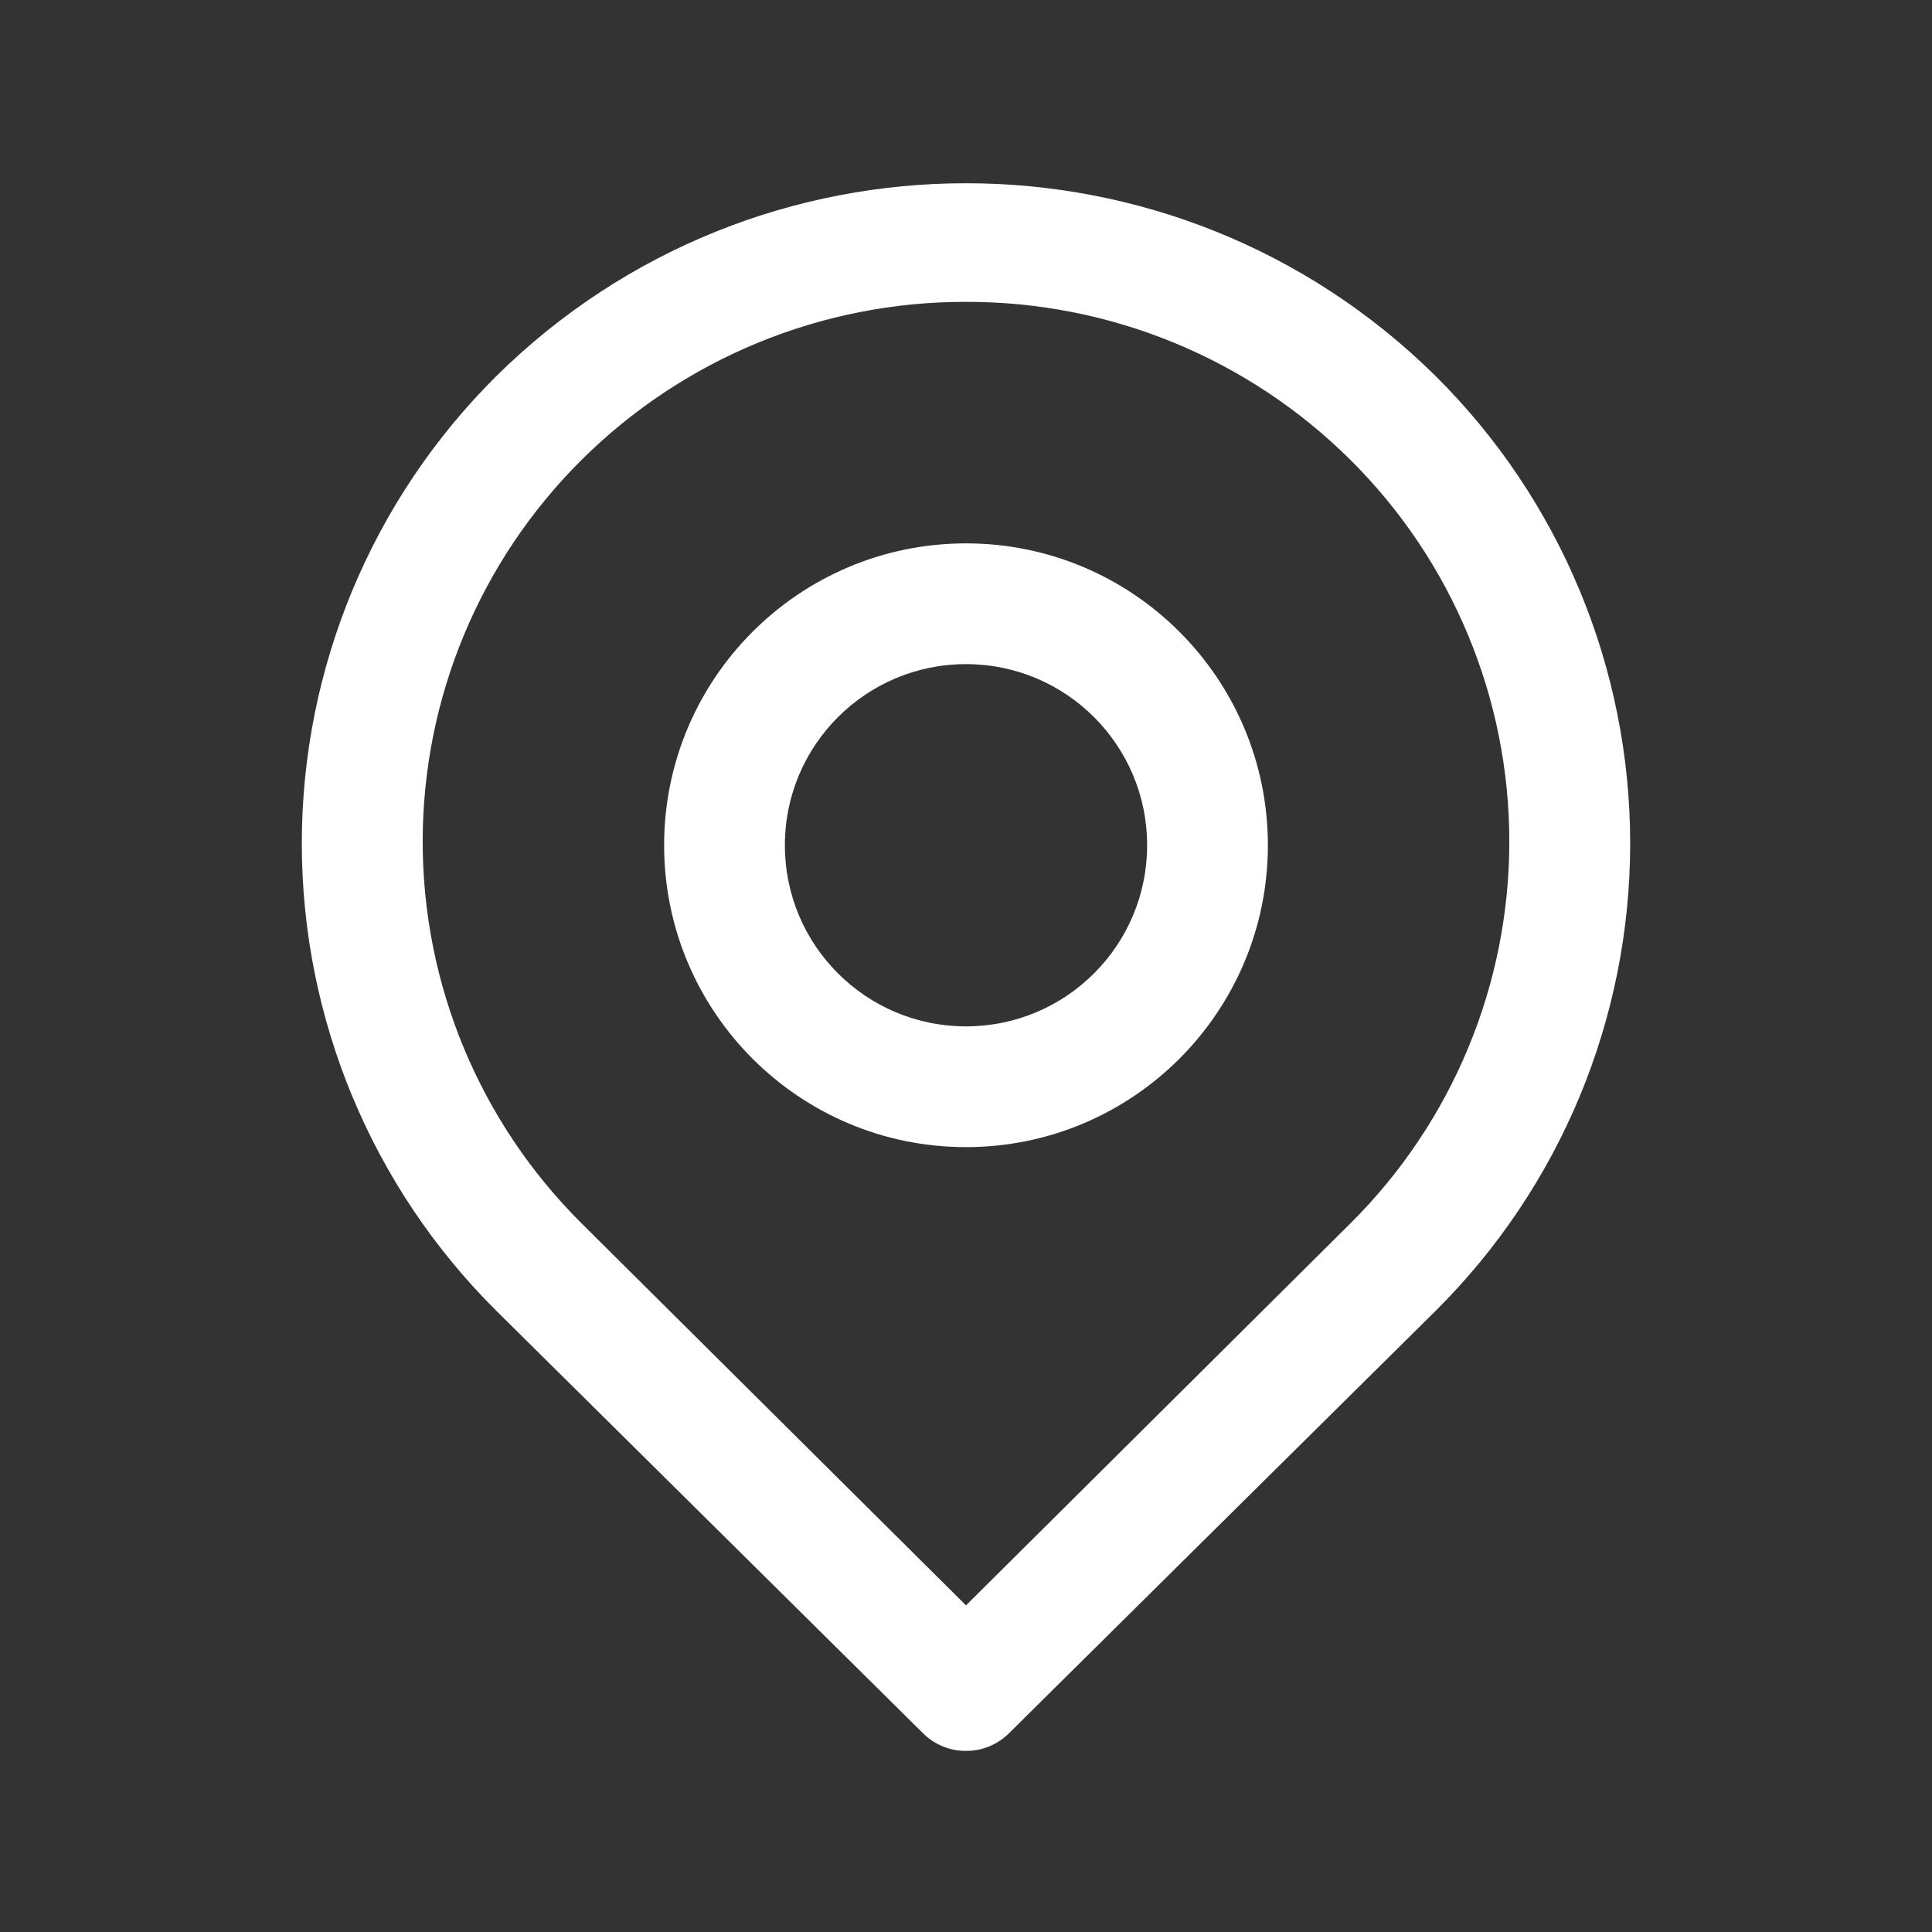
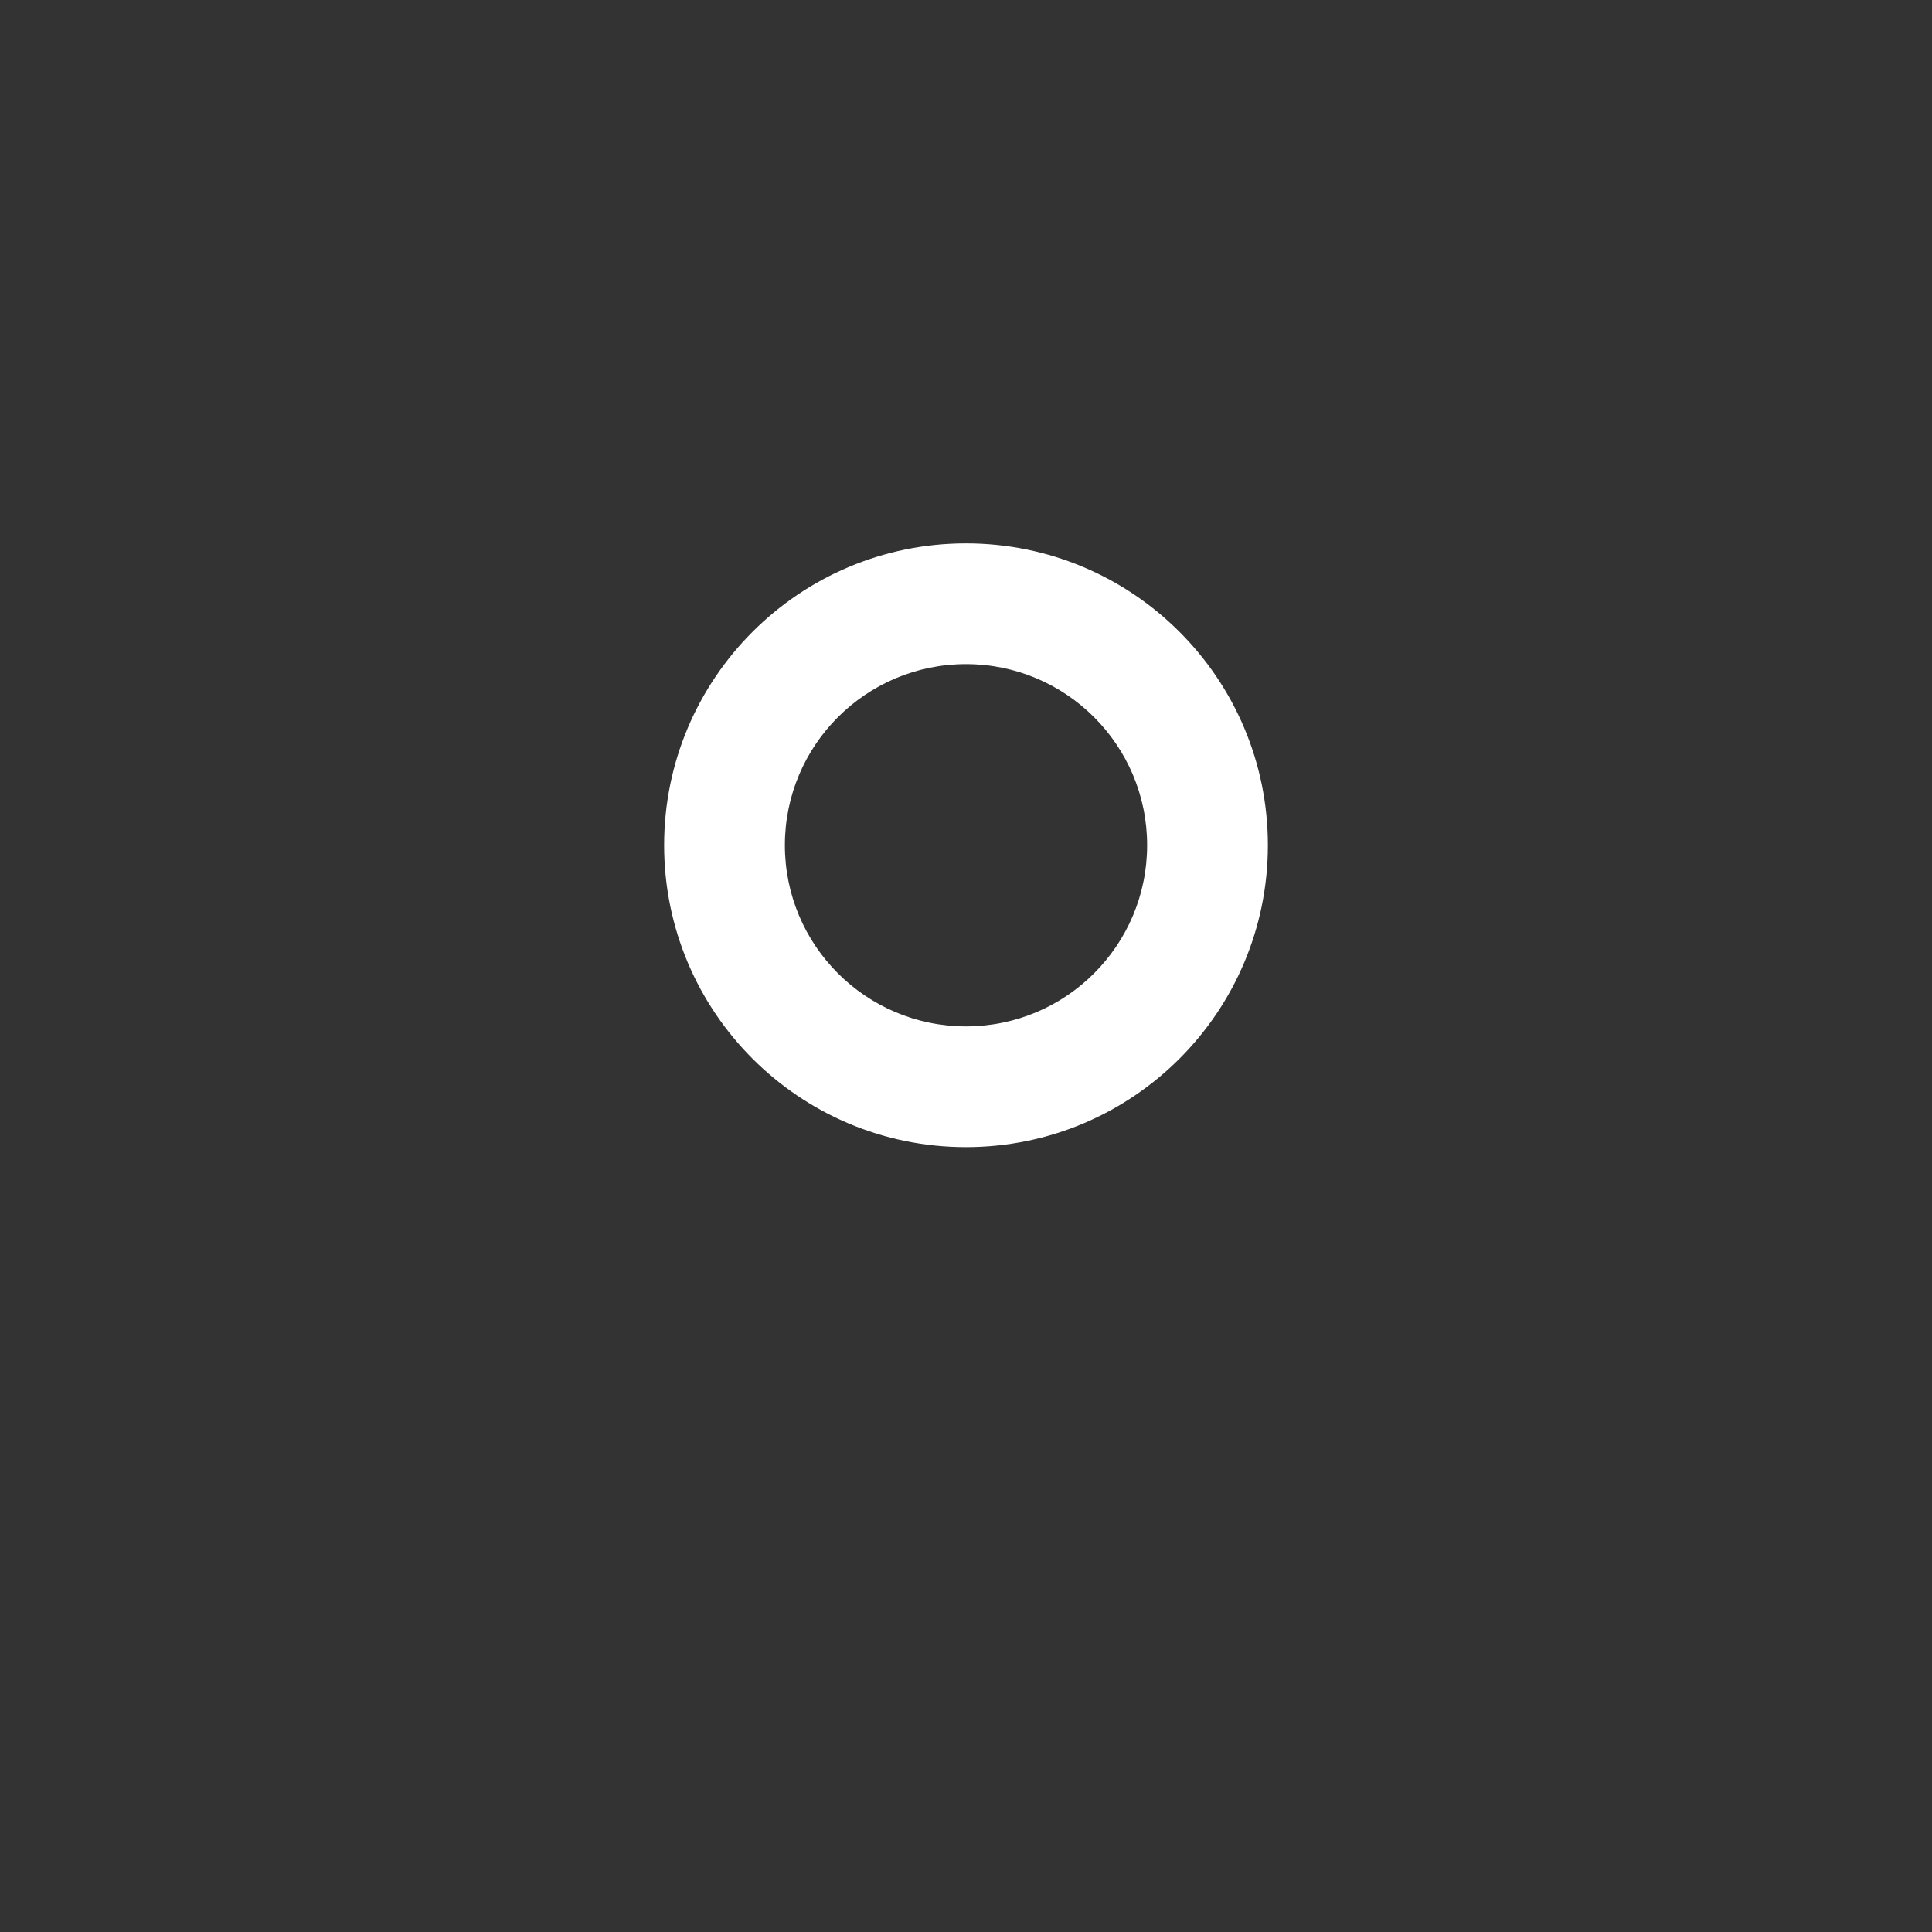
<svg xmlns="http://www.w3.org/2000/svg" width="32px" height="32px" viewBox="0,0,256,256">
  <rect x="0" y="0" width="256" height="256" fill="#333333" stroke="none" />
  <g fill="none" fill-rule="nonzero" stroke="none" stroke-width="1" stroke-linecap="butt" stroke-linejoin="miter" stroke-miterlimit="10" stroke-dasharray="" stroke-dashoffset="0" font-family="none" font-weight="none" font-size="none" text-anchor="none" style="mix-blend-mode: normal">
    <g transform="scale(8,8)">
      <g id="Layer_2" fill="#ffffff">
-         <path d="M16,29c-0.266,0.002 -0.521,-0.103 -0.71,-0.29l-7.07,-7c-2.062,-2.048 -3.221,-4.834 -3.221,-7.74c0,-2.906 1.159,-5.692 3.221,-7.74c4.312,-4.26 11.248,-4.26 15.56,0c2.062,2.048 3.221,4.834 3.221,7.74c0,2.906 -1.159,5.692 -3.221,7.74l-7.07,7c-0.189,0.187 -0.444,0.292 -0.71,0.29zM16,5c-2.387,-0.006 -4.678,0.937 -6.37,2.62v0c-1.683,1.673 -2.629,3.947 -2.629,6.32c0,2.373 0.946,4.647 2.629,6.32l6.37,6.33l6.37,-6.33c1.683,-1.673 2.629,-3.947 2.629,-6.32c0,-2.373 -0.946,-4.647 -2.629,-6.32c-1.692,-1.683 -3.983,-2.626 -6.37,-2.62zM8.93,6.91z" />
-         <path d="M16,19c-2.761,0 -5,-2.239 -5,-5c0,-2.761 2.239,-5 5,-5c2.761,0 5,2.239 5,5c0,2.761 -2.239,5 -5,5zM16,11c-1.657,0 -3,1.343 -3,3c0,1.657 1.343,3 3,3c1.657,0 3,-1.343 3,-3c0,-1.657 -1.343,-3 -3,-3z" />
+         <path d="M16,19c-2.761,0 -5,-2.239 -5,-5c0,-2.761 2.239,-5 5,-5c2.761,0 5,2.239 5,5c0,2.761 -2.239,5 -5,5zM16,11c-1.657,0 -3,1.343 -3,3c0,1.657 1.343,3 3,3c1.657,0 3,-1.343 3,-3c0,-1.657 -1.343,-3 -3,-3" />
      </g>
      <g id="frame" fill="none">
        <rect x="0" y="0" width="32" height="32" />
      </g>
    </g>
  </g>
</svg>